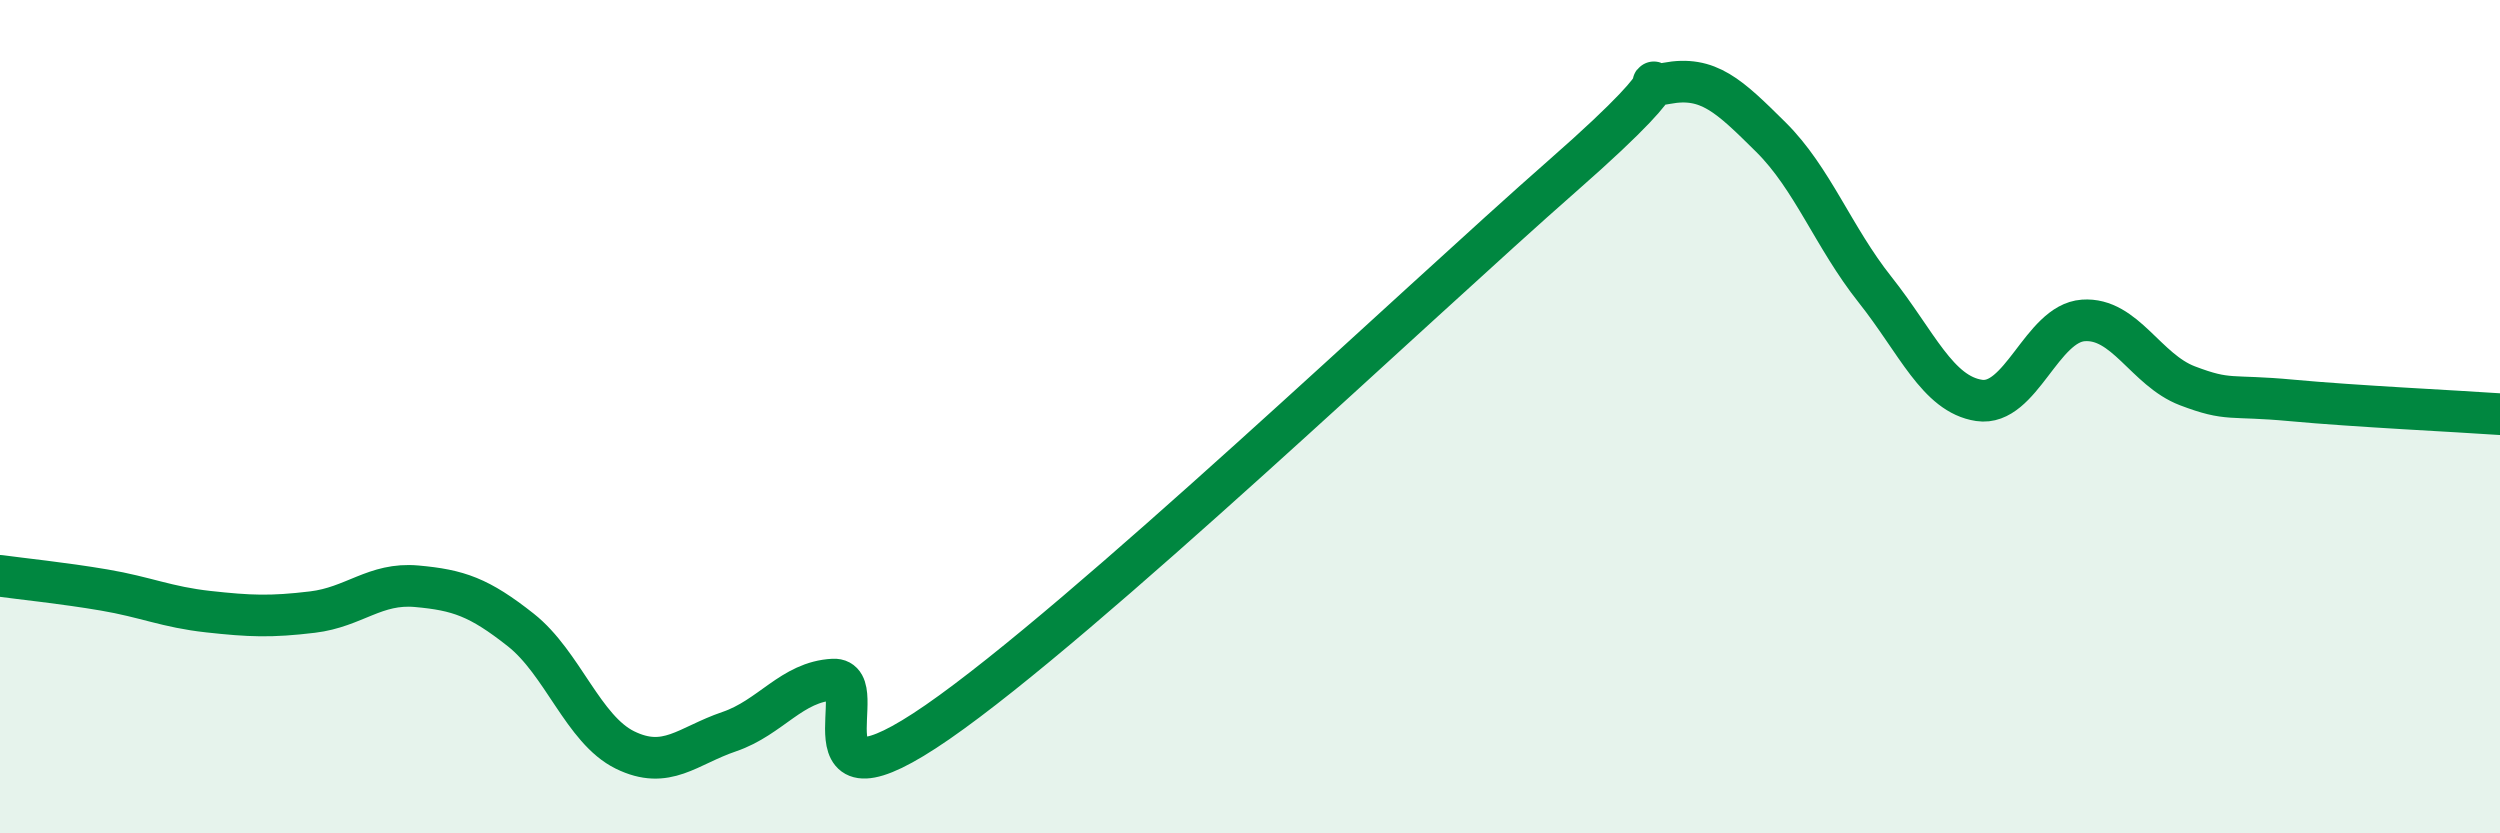
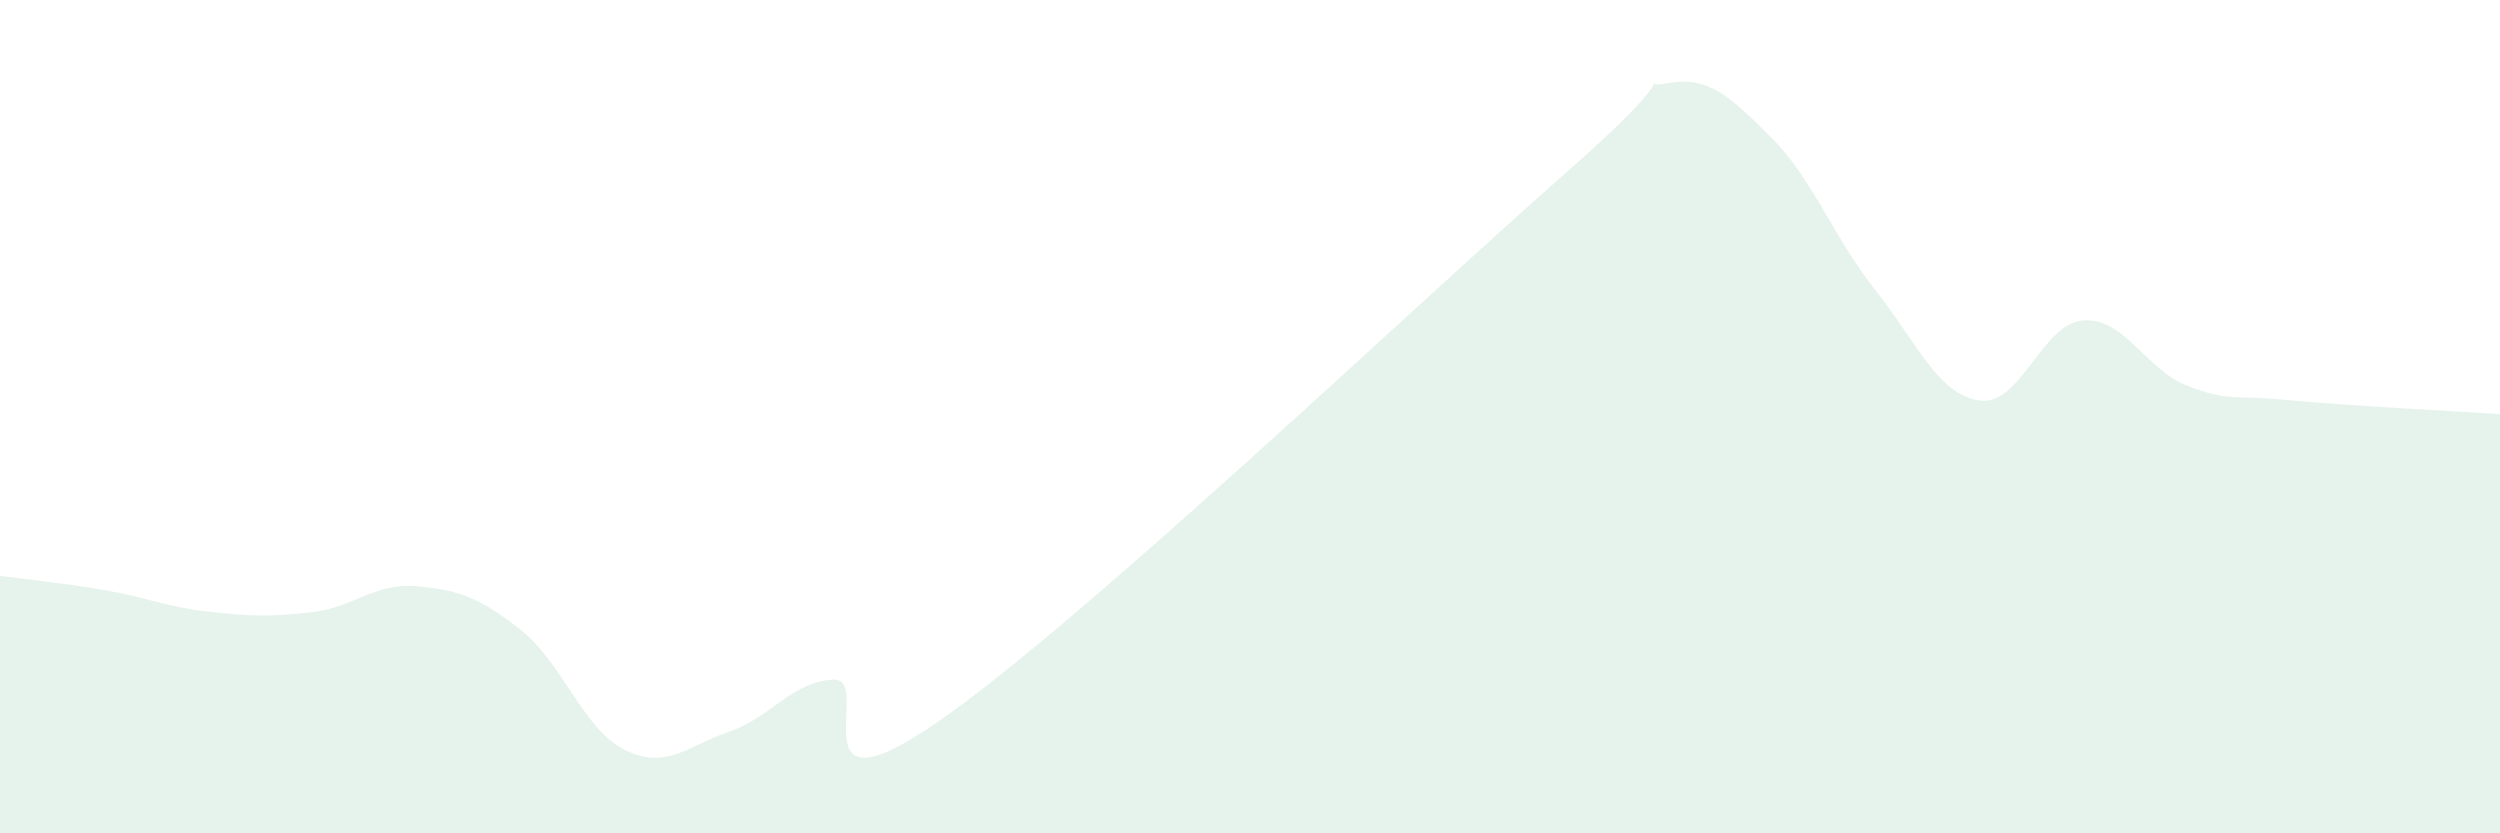
<svg xmlns="http://www.w3.org/2000/svg" width="60" height="20" viewBox="0 0 60 20">
  <path d="M 0,13.82 C 0.5,13.89 1.5,13.99 2.5,14.16 C 3.5,14.33 4,14.57 5,14.68 C 6,14.79 6.5,14.81 7.5,14.69 C 8.5,14.57 9,13.98 10,14.07 C 11,14.16 11.5,14.33 12.5,15.12 C 13.5,15.91 14,17.51 15,18 C 16,18.49 16.5,17.9 17.5,17.56 C 18.5,17.22 19,16.36 20,16.31 C 21,16.26 19,19.75 22.5,17.33 C 26,14.91 34,7.29 37.5,4.22 C 41,1.15 39,2.19 40,2 C 41,1.81 41.5,2.3 42.5,3.29 C 43.5,4.28 44,5.69 45,6.95 C 46,8.21 46.5,9.46 47.5,9.61 C 48.5,9.76 49,7.76 50,7.69 C 51,7.62 51.5,8.88 52.5,9.26 C 53.5,9.64 53.5,9.47 55,9.61 C 56.5,9.75 59,9.87 60,9.94L60 20L0 20Z" fill="#008740" opacity="0.1" stroke-linecap="round" stroke-linejoin="round" />
-   <path d="M 0,13.82 C 0.5,13.89 1.5,13.99 2.5,14.16 C 3.5,14.33 4,14.57 5,14.68 C 6,14.79 6.5,14.81 7.5,14.69 C 8.5,14.57 9,13.98 10,14.07 C 11,14.16 11.5,14.33 12.5,15.12 C 13.5,15.91 14,17.51 15,18 C 16,18.49 16.5,17.9 17.5,17.56 C 18.5,17.22 19,16.36 20,16.31 C 21,16.26 19,19.75 22.5,17.33 C 26,14.91 34,7.29 37.5,4.22 C 41,1.15 39,2.19 40,2 C 41,1.81 41.5,2.3 42.5,3.29 C 43.5,4.28 44,5.69 45,6.95 C 46,8.21 46.5,9.46 47.5,9.61 C 48.5,9.76 49,7.76 50,7.69 C 51,7.62 51.5,8.88 52.5,9.26 C 53.5,9.64 53.5,9.47 55,9.61 C 56.5,9.75 59,9.87 60,9.94" stroke="#008740" stroke-width="1" fill="none" stroke-linecap="round" stroke-linejoin="round" />
</svg>